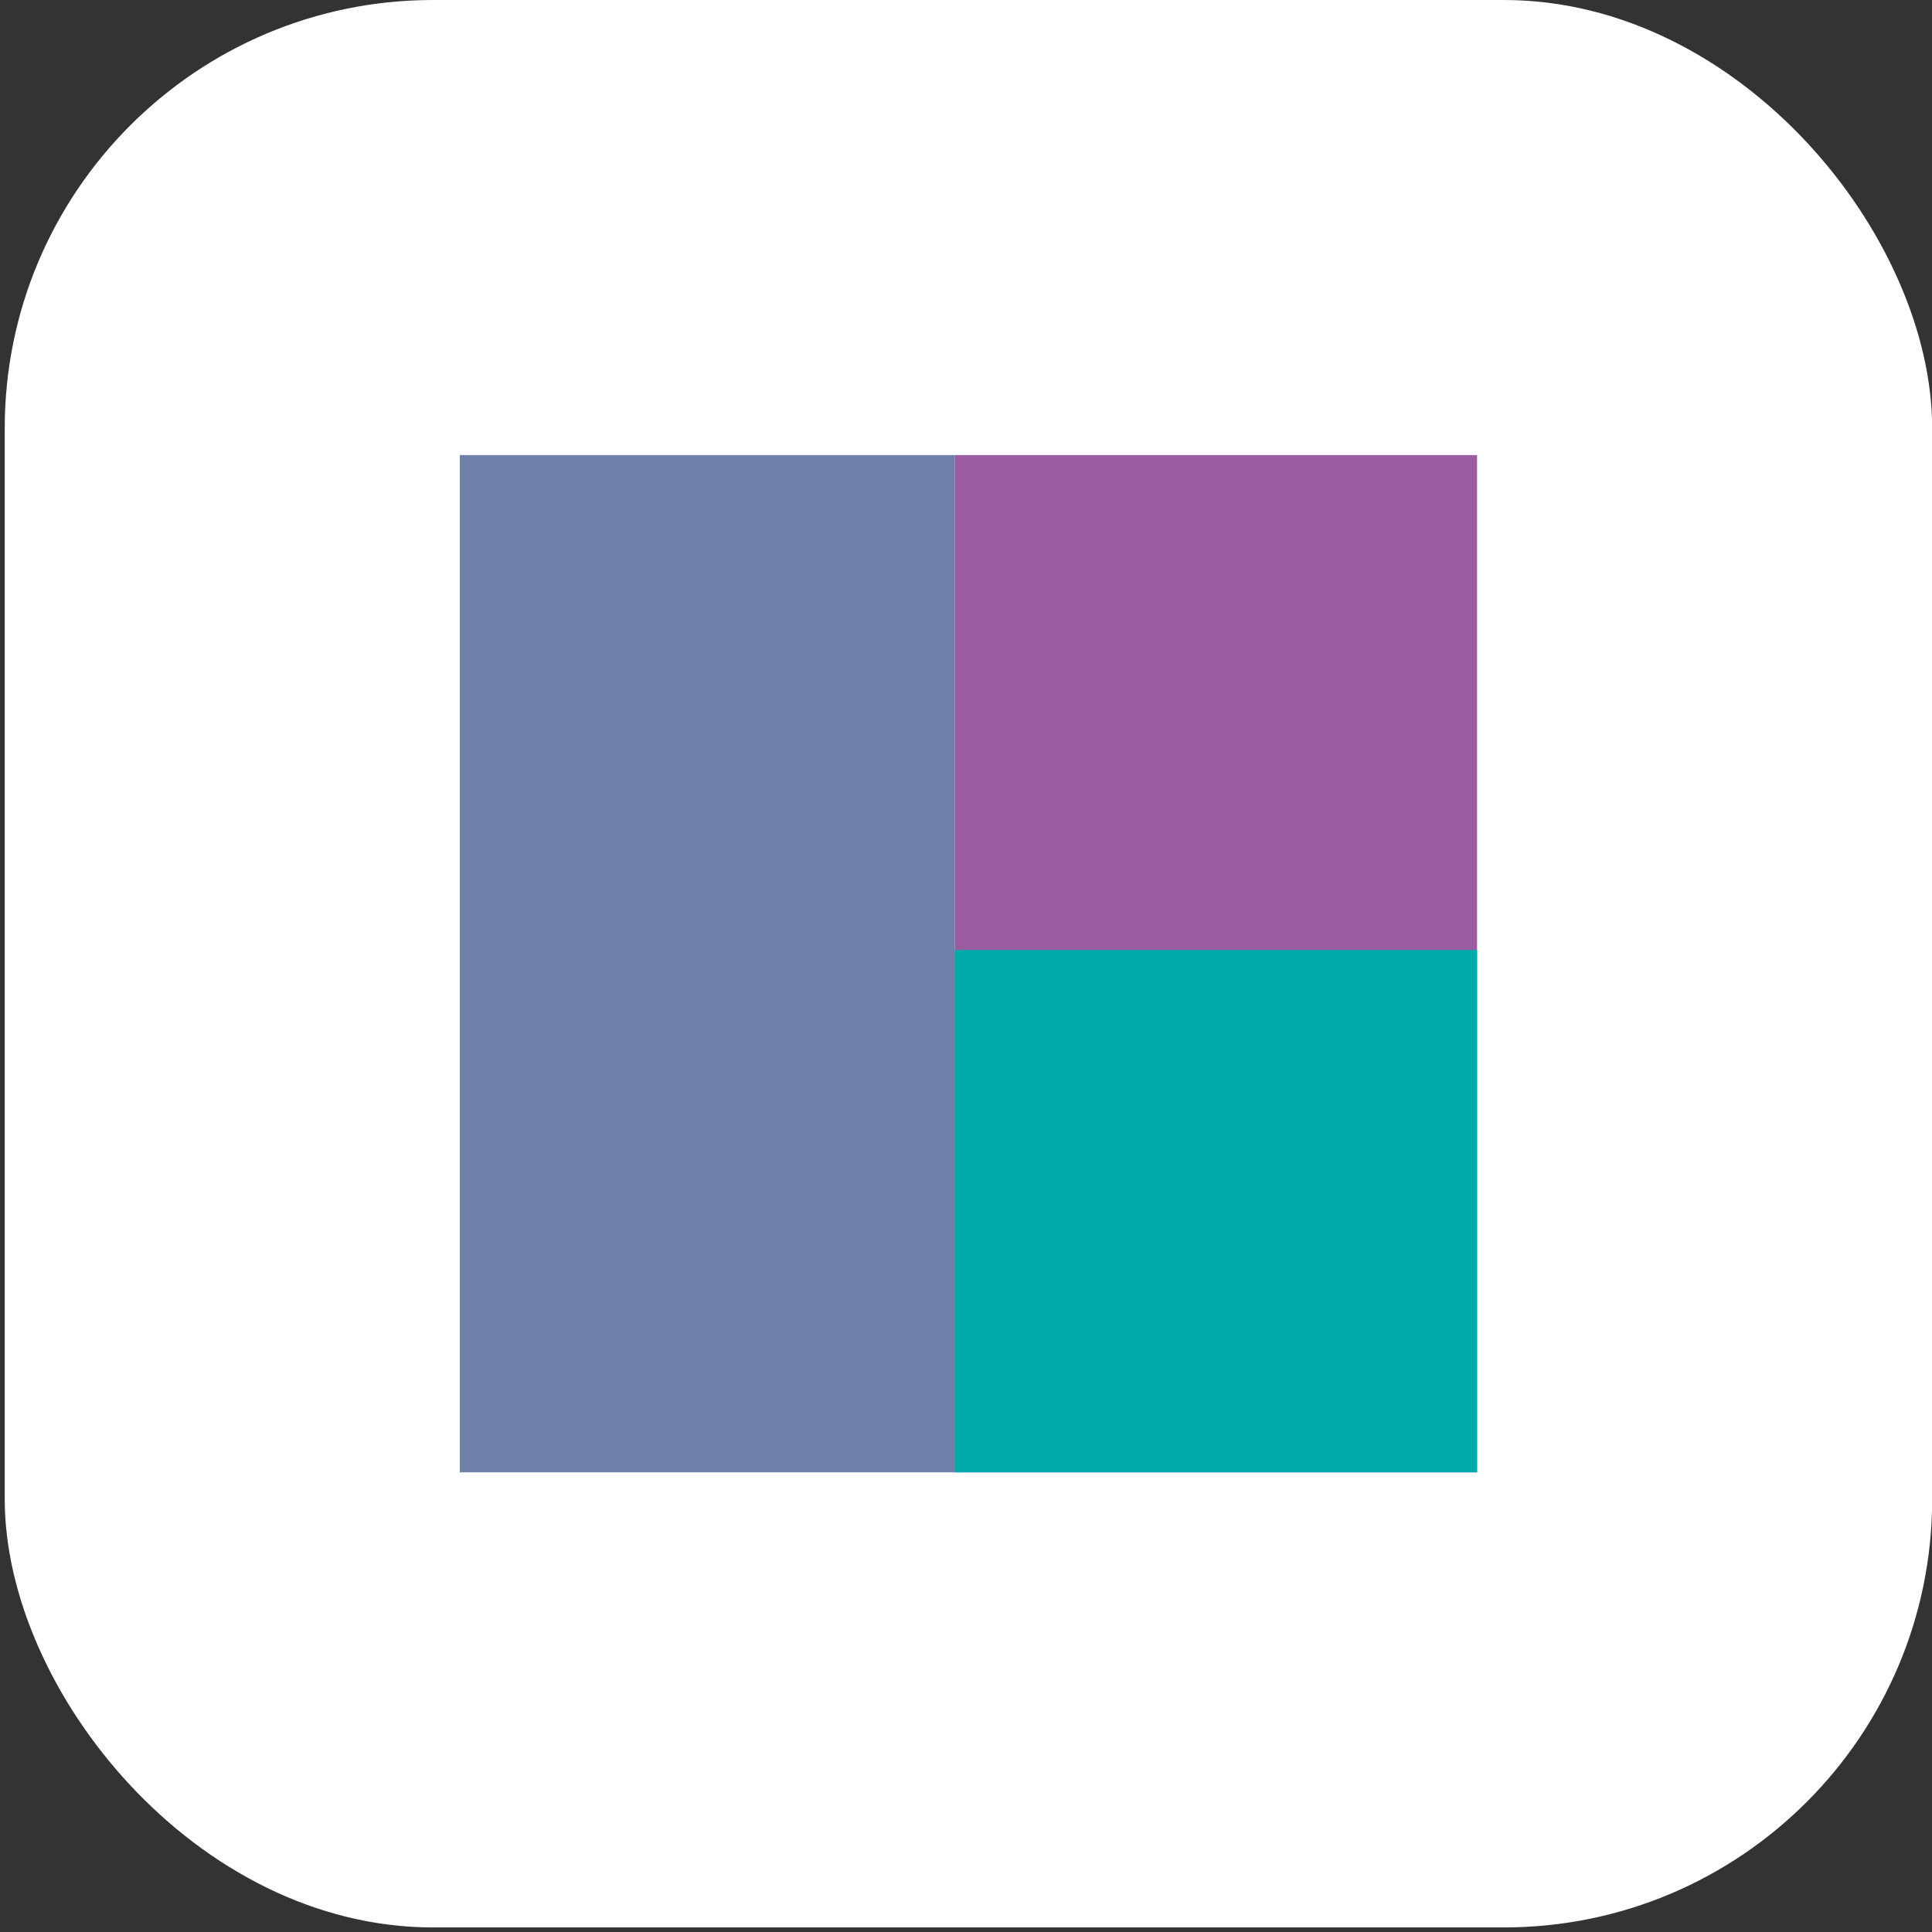
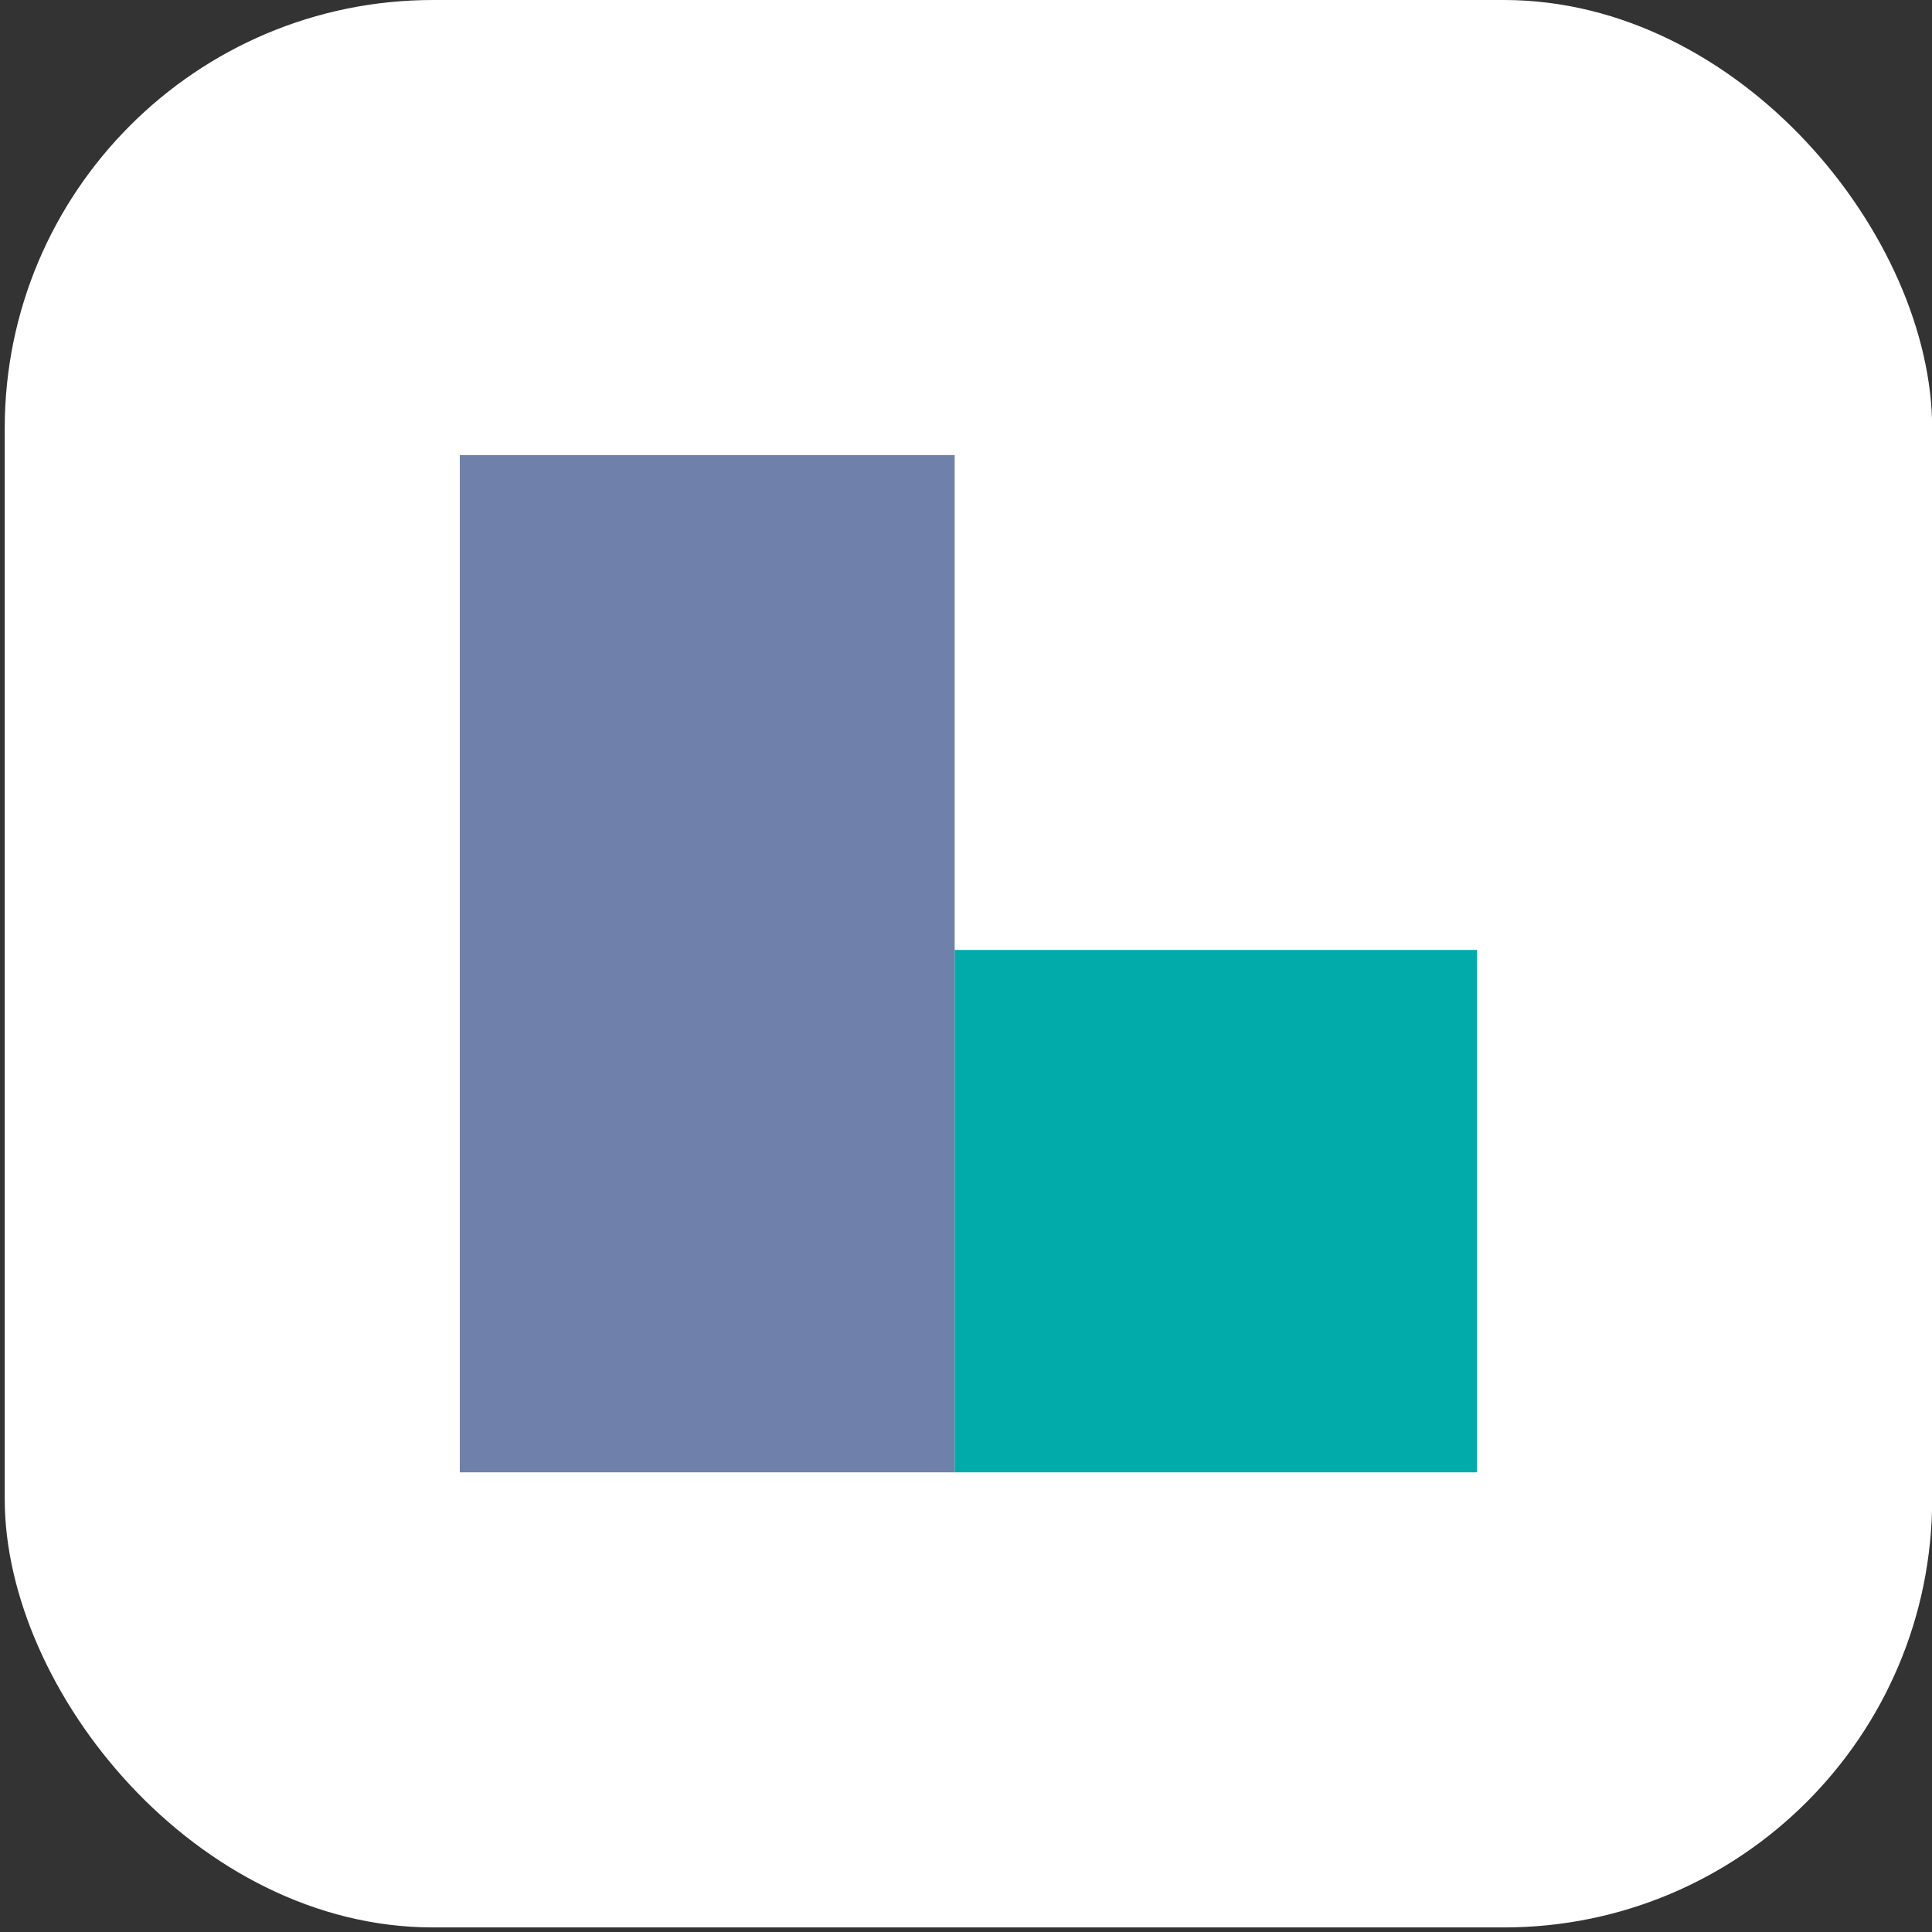
<svg xmlns="http://www.w3.org/2000/svg" width="94" height="94" viewBox="0 0 94 94" fill="none">
  <rect x="0" y="0" width="94" height="94" fill="#333333" stroke="none" />
  <rect x="0.23" width="93.778" height="93.778" rx="20.84" fill="white" />
  <rect x="22.371" y="22.141" width="24.078" height="49.494" fill="#6F81AB" />
-   <rect x="46.449" y="22.141" width="25.416" height="49.494" fill="#9B5DA2" />
  <rect x="46.449" y="46.219" width="25.416" height="25.416" fill="#00ABAA" />
</svg>